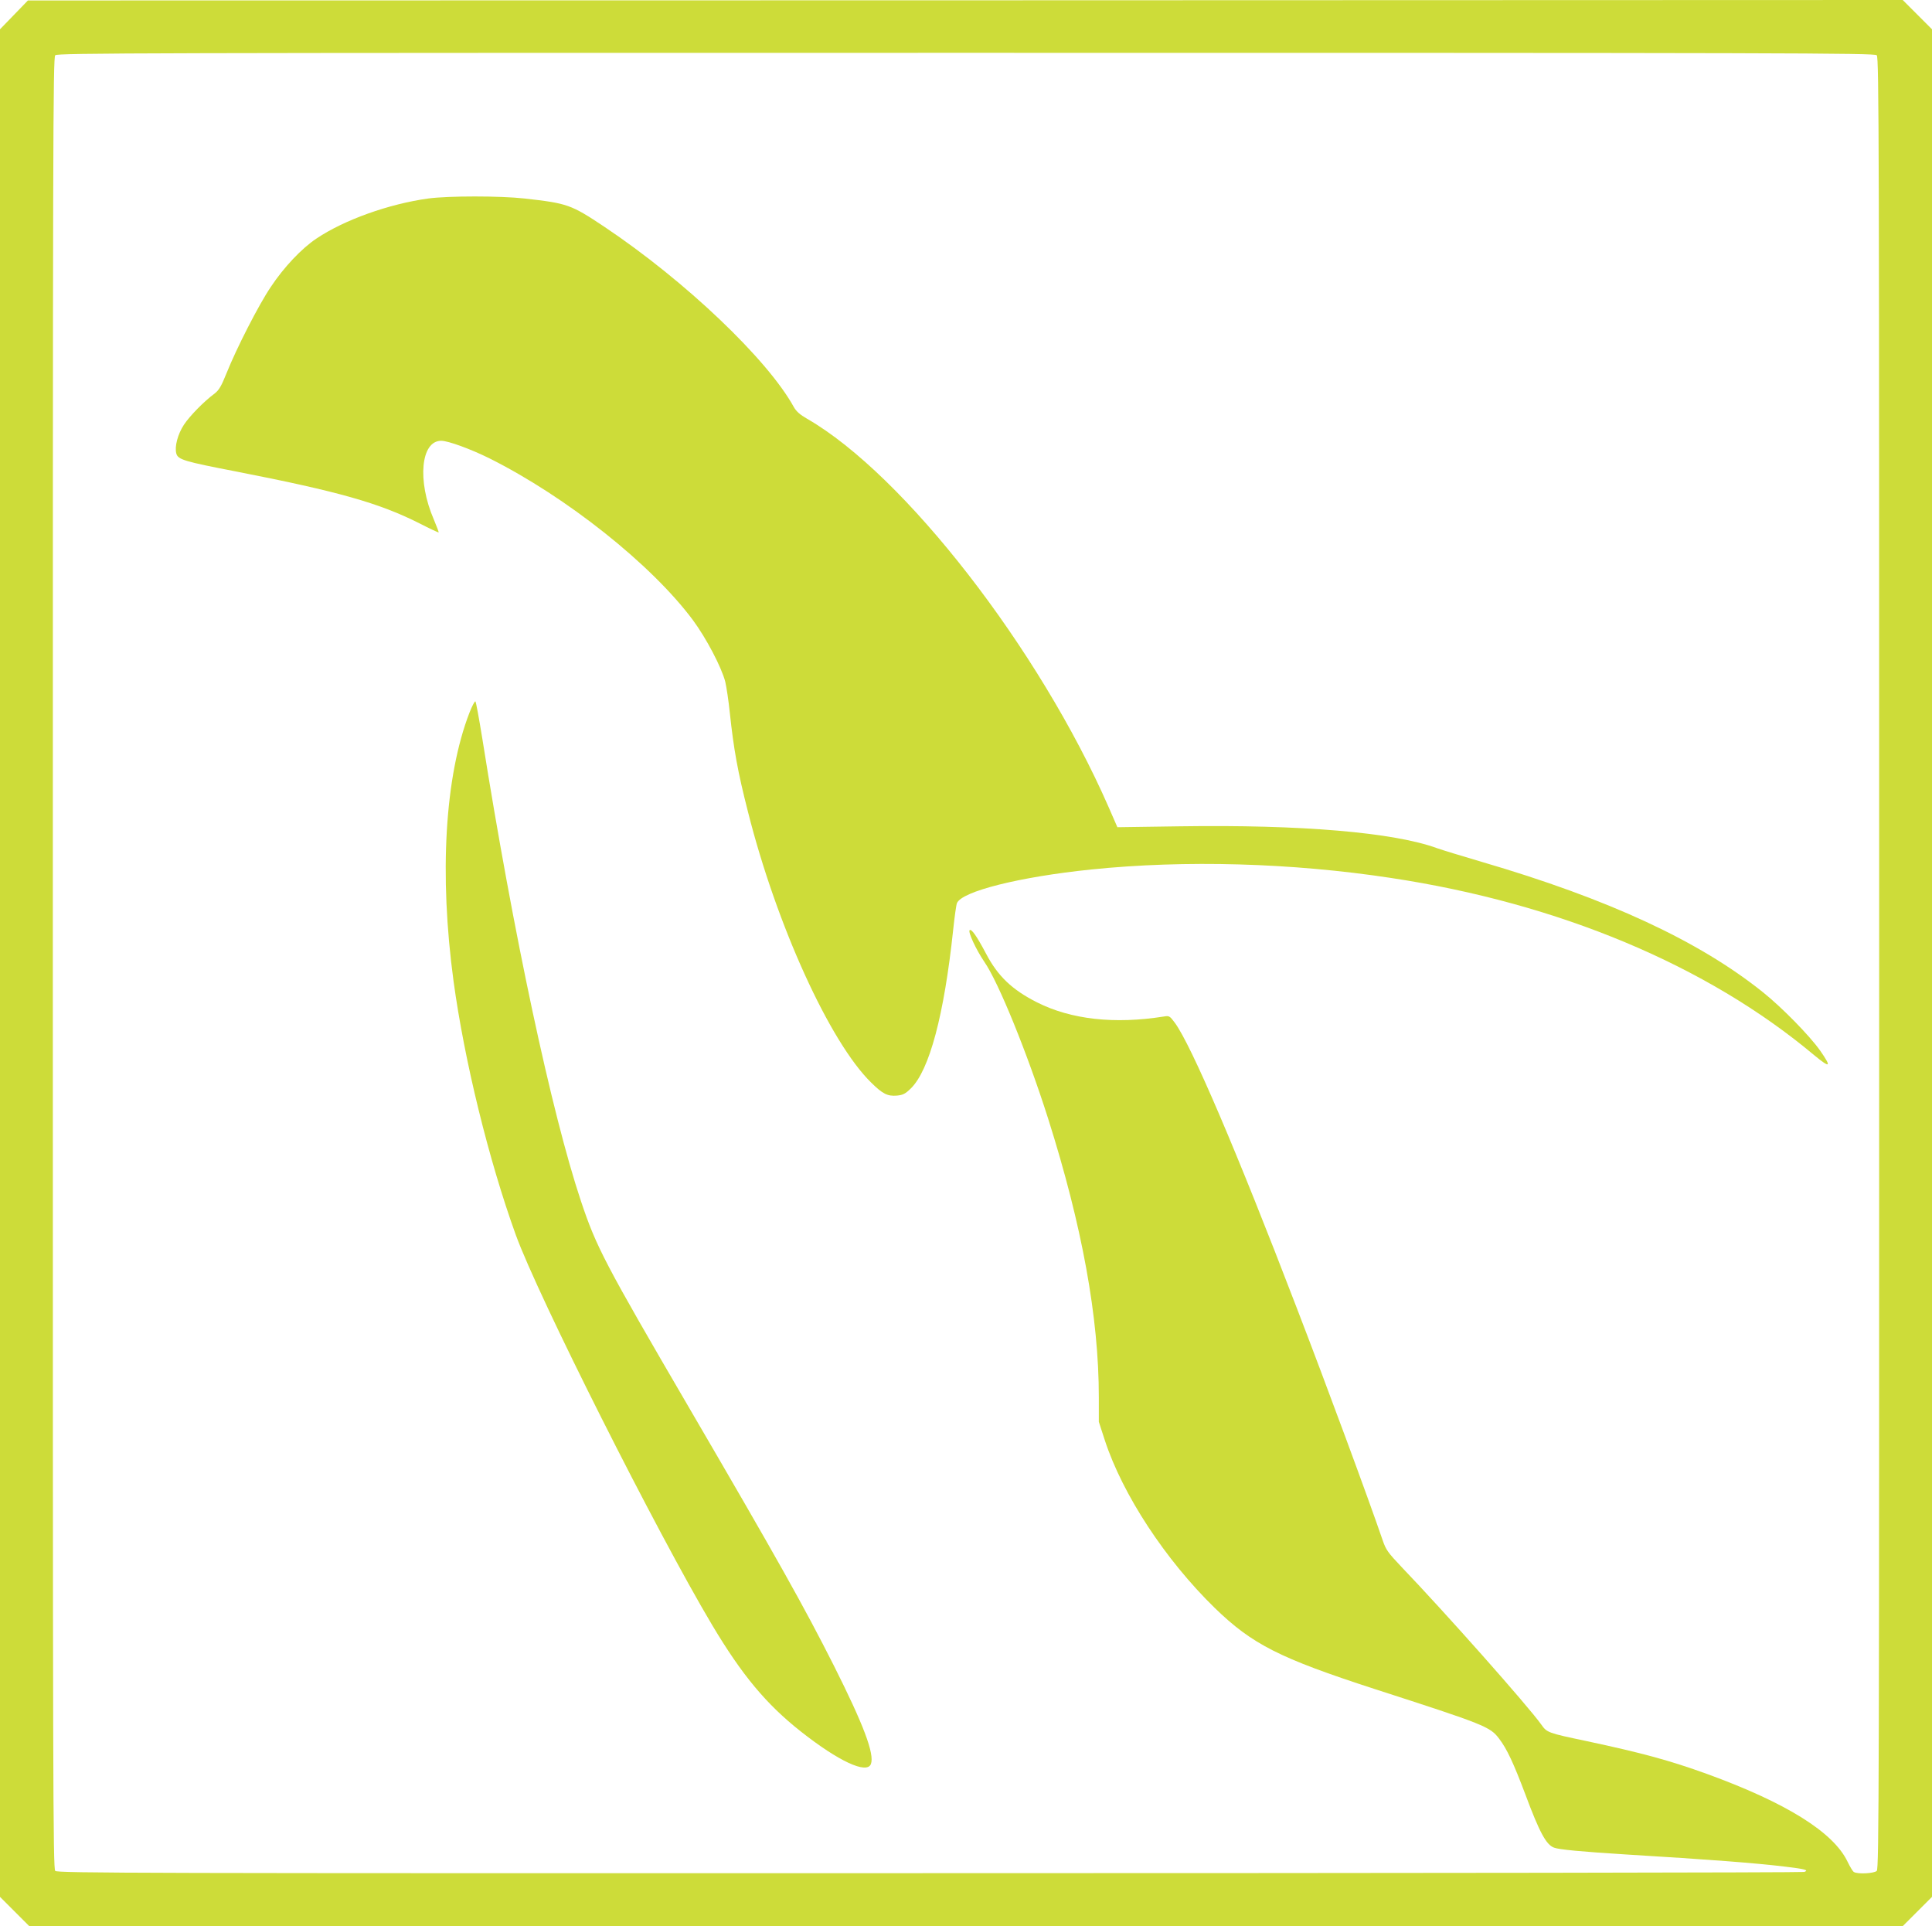
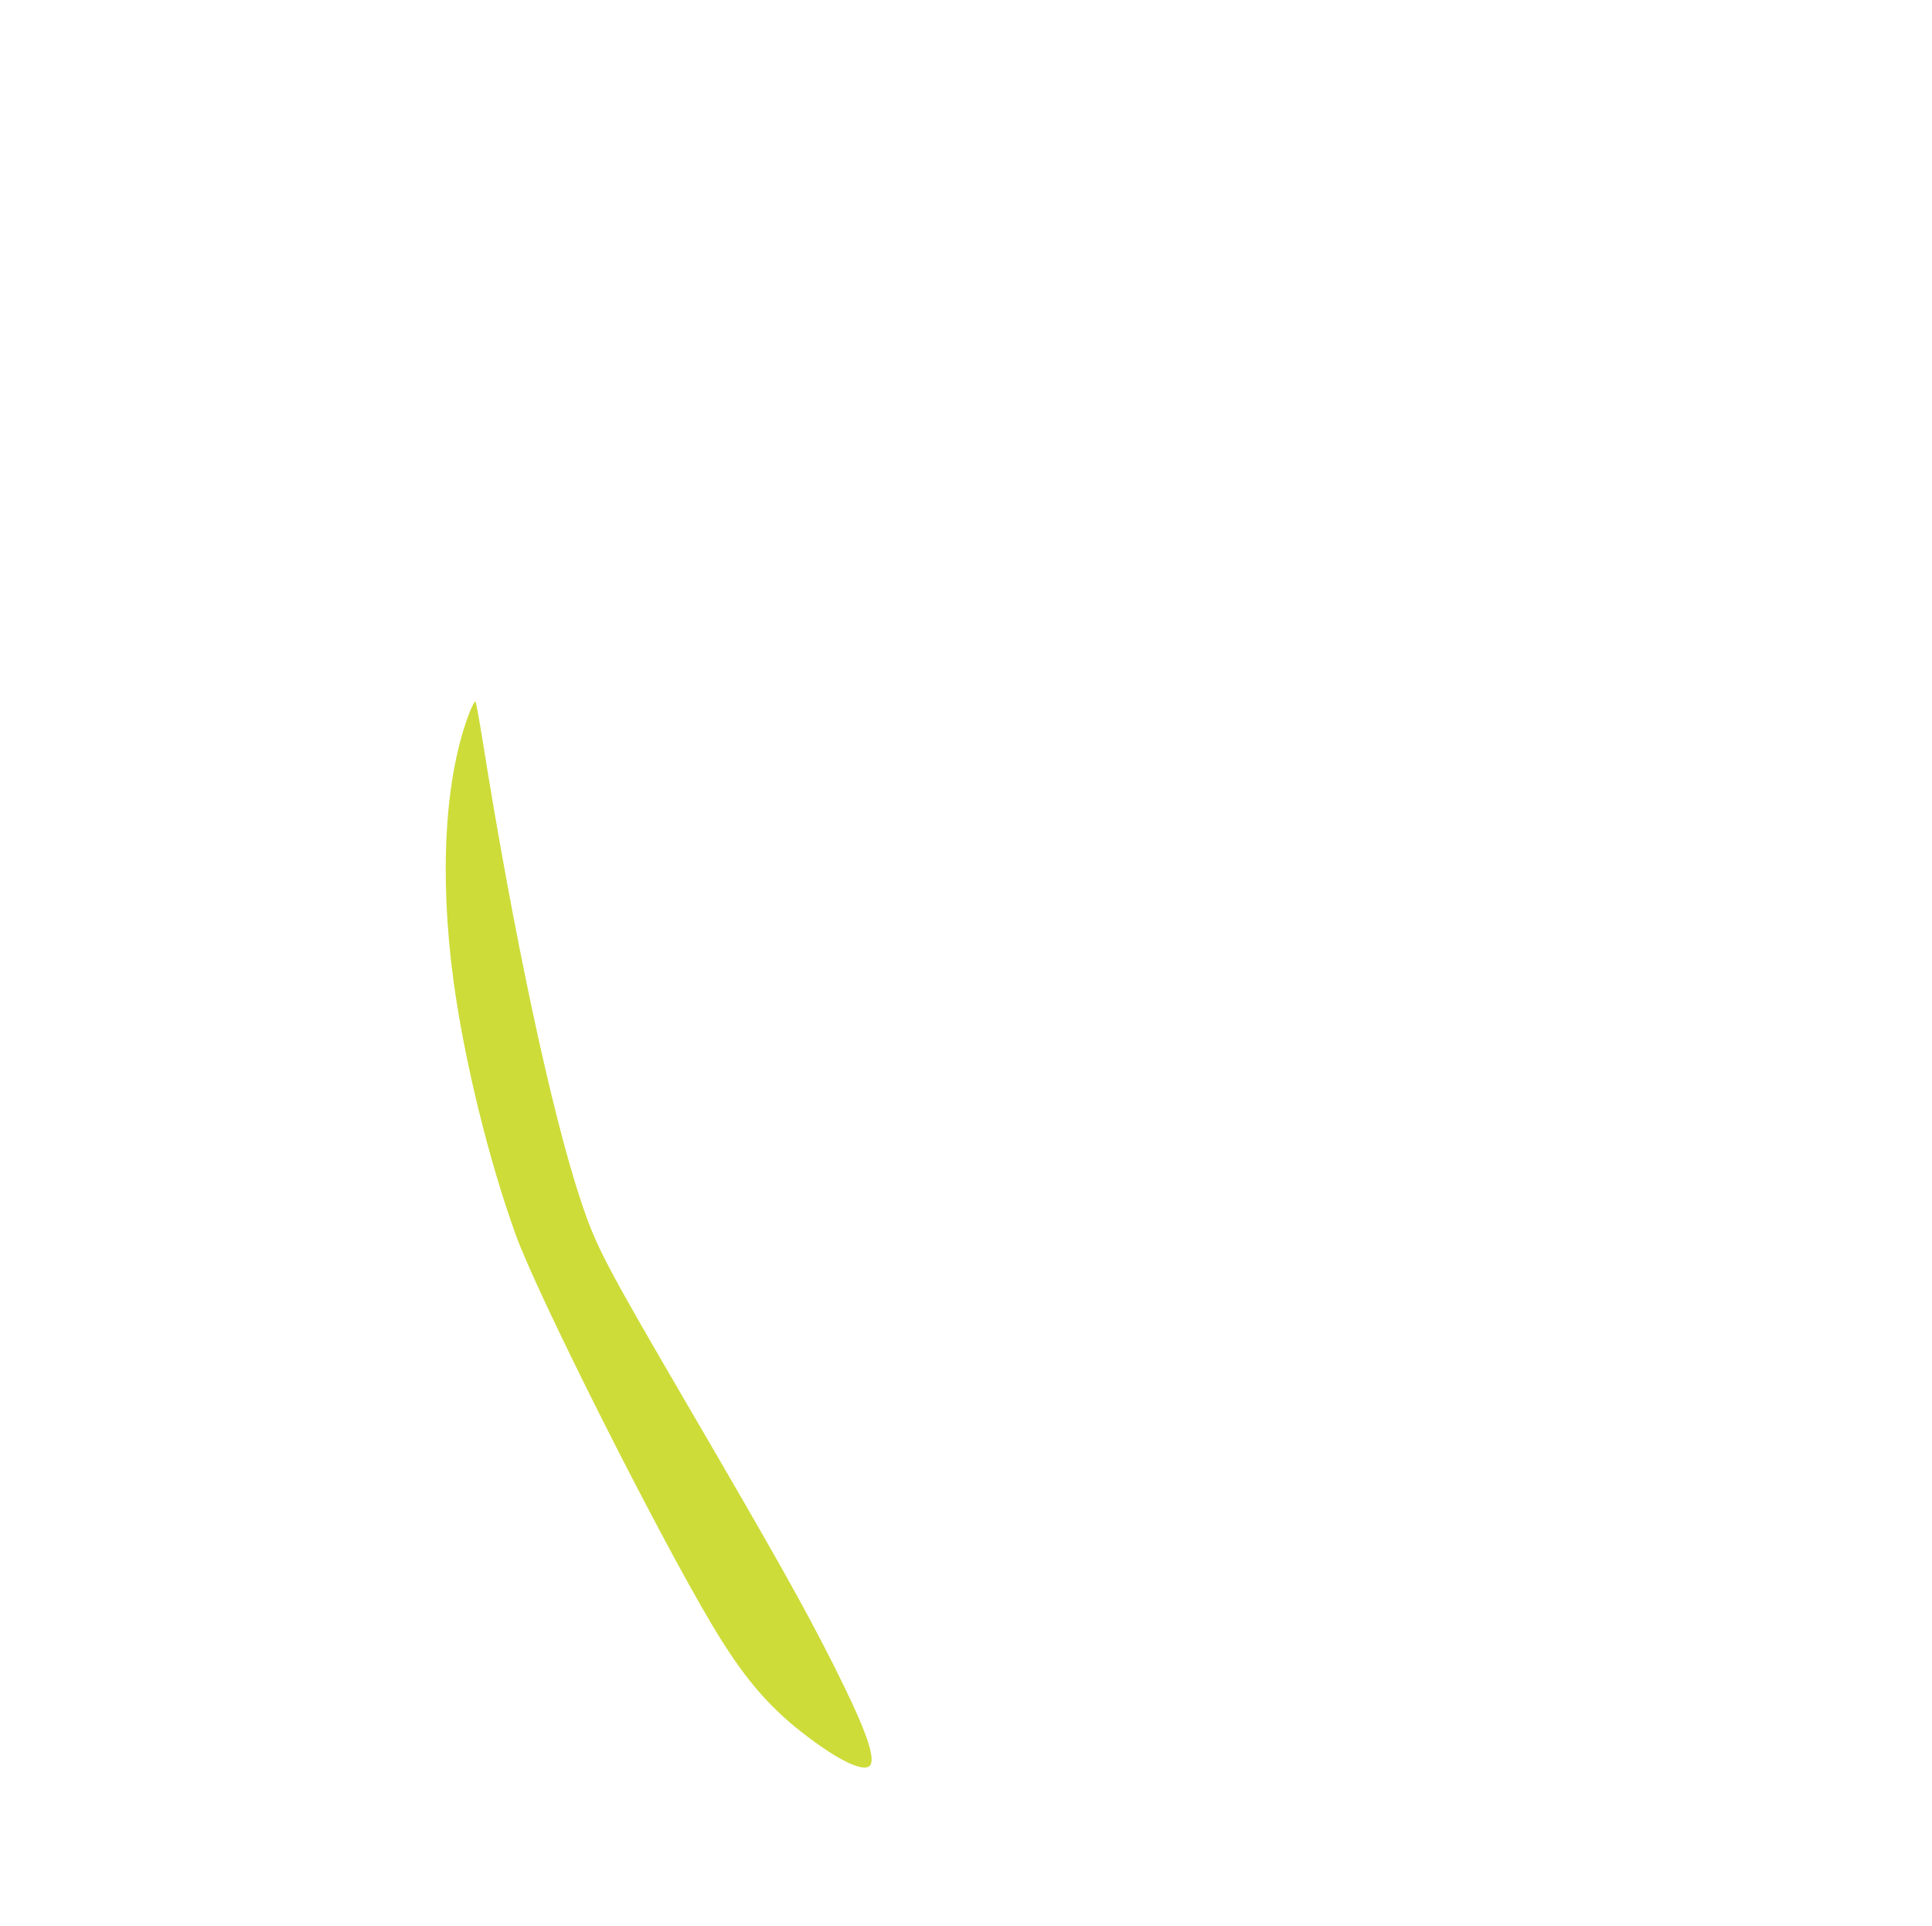
<svg xmlns="http://www.w3.org/2000/svg" version="1.0" width="1280pt" height="1276pt" viewBox="0 0 1280 1276" preserveAspectRatio="xMidYMid meet">
  <g transform="translate(0,1276) scale(0.1,-0.1)" fill="#cddc39" stroke="none">
-     <path d="M93 12662 l-93 -96 0 -6186 0 -6186 97 -97 97 -97 6206 0 6206 0 97 97 97 97 0 6186 0 6186 -97 97 -97 97 -6210 -2 -6211 -1 -92 -95z m12341 -268 c15 -14 16 -574 16 -6014 0 -5440 -1 -6000 -16 -6014 -17 -17 -128 -23 -152 -7 -7 4 -25 34 -41 67 -93 196 -406 391 -931 582 -249 90 -429 139 -799 218 -257 54 -262 56 -300 110 -92 128 -633 738 -926 1044 -89 94 -103 113 -124 175 -95 278 -373 1030 -571 1544 -399 1041 -697 1736 -806 1885 -34 46 -38 48 -73 42 -327 -52 -615 -20 -841 94 -164 83 -259 173 -337 322 -62 117 -97 167 -109 156 -12 -12 44 -131 97 -209 94 -135 285 -605 423 -1039 225 -710 336 -1317 336 -1846 l0 -163 40 -123 c118 -360 401 -791 727 -1109 249 -242 428 -333 1063 -539 731 -236 762 -249 822 -328 52 -68 96 -163 173 -367 95 -255 139 -336 191 -355 33 -13 187 -27 474 -45 562 -34 860 -57 1059 -81 132 -16 157 -23 125 -35 -10 -4 -2619 -8 -5796 -8 -5239 -1 -5778 0 -5792 15 -15 14 -16 574 -16 6014 0 5440 1 6000 16 6014 14 15 576 16 6034 16 5458 0 6020 -1 6034 -16z" />
-     <path d="M2837 11445 c-260 -36 -555 -141 -740 -265 -98 -65 -217 -191 -303 -321 -80 -118 -228 -408 -293 -571 -35 -87 -50 -112 -79 -135 -72 -53 -165 -149 -203 -206 -42 -64 -63 -146 -51 -191 11 -41 52 -53 399 -120 675 -132 944 -208 1212 -343 68 -35 126 -62 127 -60 2 2 -13 40 -32 86 -111 256 -86 521 49 521 46 0 196 -55 319 -116 510 -255 1074 -703 1348 -1071 89 -120 190 -313 215 -409 8 -34 22 -126 30 -204 26 -244 52 -390 121 -660 189 -748 541 -1523 816 -1792 76 -75 108 -91 170 -86 41 4 56 12 92 47 124 121 221 487 281 1051 9 85 20 165 25 177 32 78 413 174 890 223 622 64 1328 44 1985 -56 1113 -168 2094 -579 2803 -1173 109 -90 119 -83 41 29 -69 98 -252 285 -378 386 -425 341 -1025 619 -1866 865 -132 39 -264 79 -294 90 -287 105 -903 157 -1702 145 l-416 -6 -58 133 c-460 1050 -1355 2203 -1998 2573 -47 27 -71 48 -88 78 -174 316 -718 834 -1254 1193 -222 148 -244 156 -530 188 -161 18 -504 18 -638 0z" />
    <path d="M3110 8038 c-163 -422 -201 -1071 -105 -1779 72 -527 233 -1184 412 -1679 146 -404 935 -1971 1301 -2585 198 -332 359 -525 587 -705 251 -198 438 -285 465 -216 25 66 -49 261 -245 651 -199 394 -373 704 -960 1710 -559 958 -614 1063 -716 1368 -194 581 -448 1769 -654 3067 -21 129 -41 239 -45 243 -4 5 -22 -29 -40 -75z" />
  </g>
</svg>